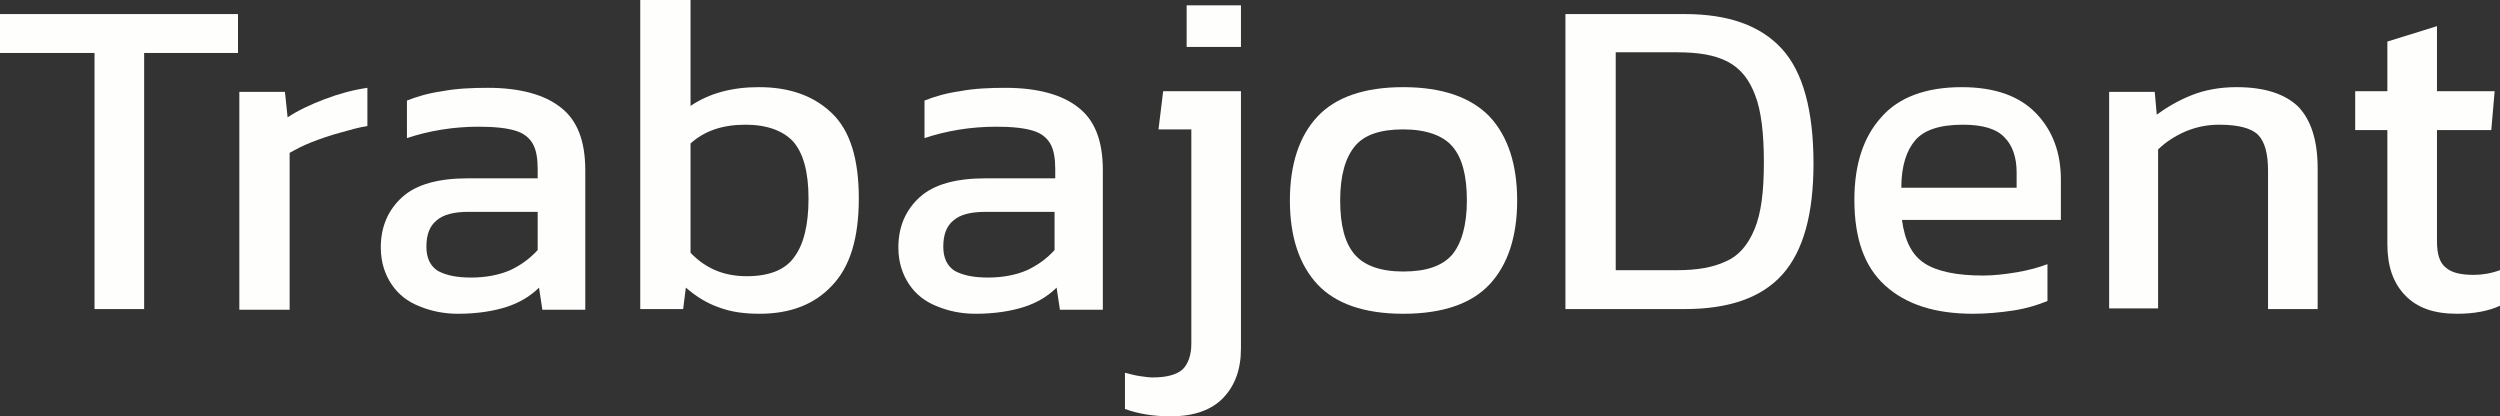
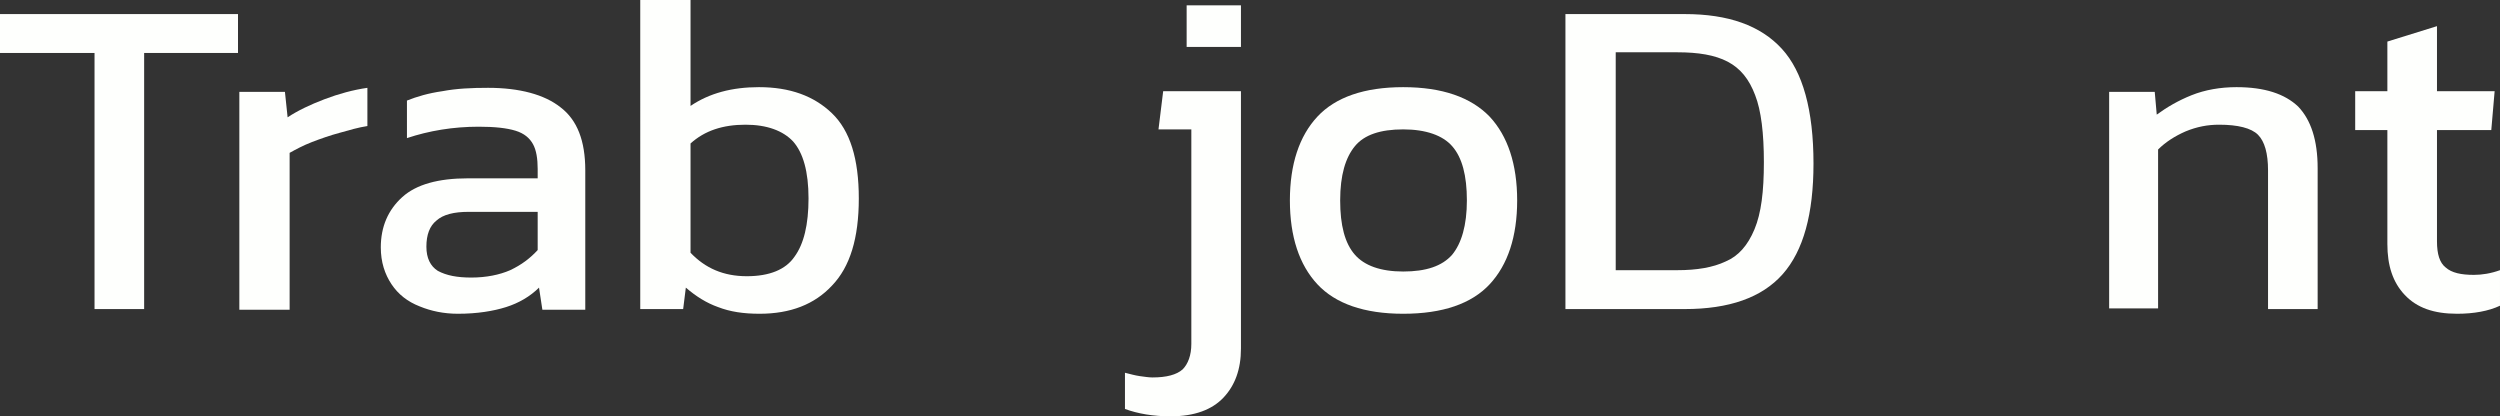
<svg xmlns="http://www.w3.org/2000/svg" version="1.1" id="Capa_1" x="0px" y="0px" viewBox="0 0 372.9 62.1" style="enable-background:new 0 0 372.9 62.1;" xml:space="preserve">
  <rect x="0" y="0" width="372.9" height="62.1" fill="#333333" stroke="none" />
  <style type="text/css">
	.st0{fill:#FEFFFD;}
</style>
  <g>
    <path class="st0" d="M14.1,46.1V7.9H0V2.1h35.5v5.8h-14v38.2H14.1z" />
    <path class="st0" d="M35.7,46.1V13.7h6.8l0.4,3.8c1.5-1,3.4-1.9,5.5-2.7c2.1-0.8,4.3-1.4,6.4-1.7v5.7c-1.3,0.2-2.7,0.6-4.1,1   c-1.5,0.4-2.9,0.9-4.2,1.4c-1.3,0.5-2.4,1.1-3.3,1.6v23.4H35.7z" />
    <path class="st0" d="M68.3,46.8c-2.1,0-4-0.4-5.7-1.1c-1.8-0.7-3.2-1.8-4.2-3.3c-1-1.5-1.6-3.3-1.6-5.5c0-3.1,1.1-5.6,3.2-7.5   c2.1-1.9,5.4-2.8,9.8-2.8h10.4v-1.4c0-1.5-0.2-2.8-0.7-3.7c-0.5-0.9-1.3-1.6-2.6-2c-1.3-0.4-3.1-0.6-5.5-0.6   c-3.8,0-7.4,0.6-10.7,1.7V15c1.5-0.6,3.2-1.1,5.3-1.4c2.1-0.4,4.4-0.5,6.8-0.5c4.7,0,8.4,1,10.8,2.9c2.5,1.9,3.7,5,3.7,9.4v20.8   h-6.4l-0.5-3.3c-1.3,1.3-3,2.3-4.9,2.9C73.6,46.4,71.2,46.8,68.3,46.8z M70.3,41.4c2.2,0,4.2-0.4,5.8-1.1c1.7-0.8,3-1.8,4.1-3v-5.7   H69.9c-2.2,0-3.8,0.4-4.8,1.3c-1,0.8-1.5,2.1-1.5,3.9c0,1.7,0.6,2.9,1.7,3.6C66.6,41.1,68.2,41.4,70.3,41.4z" />
    <path class="st0" d="M113.3,46.8c-2.4,0-4.4-0.3-6.2-1c-1.7-0.6-3.3-1.6-4.8-2.9l-0.4,3.2h-6.4V0h7.5v15.8   c2.8-1.9,6.2-2.8,10.2-2.8c4.6,0,8.2,1.3,10.9,3.9c2.7,2.6,4,6.8,4,12.7c0,5.9-1.3,10.2-4,13C121.5,45.4,117.9,46.8,113.3,46.8z    M111.4,41.2c3.4,0,5.8-1,7.1-2.9c1.4-1.9,2.1-4.8,2.1-8.7c0-4-0.8-6.8-2.3-8.5c-1.5-1.6-3.9-2.5-7.1-2.5c-3.4,0-6.1,0.9-8.2,2.8   v16.3C105.2,40,107.9,41.2,111.4,41.2z" />
-     <path class="st0" d="M145.5,46.8c-2.1,0-4-0.4-5.7-1.1c-1.8-0.7-3.2-1.8-4.2-3.3c-1-1.5-1.6-3.3-1.6-5.5c0-3.1,1.1-5.6,3.2-7.5   c2.1-1.9,5.4-2.8,9.8-2.8h10.4v-1.4c0-1.5-0.2-2.8-0.7-3.7c-0.5-0.9-1.3-1.6-2.6-2c-1.3-0.4-3.1-0.6-5.5-0.6   c-3.8,0-7.4,0.6-10.7,1.7V15c1.5-0.6,3.2-1.1,5.3-1.4c2.1-0.4,4.4-0.5,6.8-0.5c4.7,0,8.4,1,10.8,2.9c2.5,1.9,3.7,5,3.7,9.4v20.8   h-6.4l-0.5-3.3c-1.3,1.3-3,2.3-4.9,2.9C150.8,46.4,148.4,46.8,145.5,46.8z M147.4,41.4c2.2,0,4.2-0.4,5.8-1.1c1.7-0.8,3-1.8,4.1-3   v-5.7h-10.3c-2.2,0-3.8,0.4-4.8,1.3c-1,0.8-1.5,2.1-1.5,3.9c0,1.7,0.6,2.9,1.7,3.6C143.7,41.1,145.3,41.4,147.4,41.4z" />
    <path class="st0" d="M174.6,62.1c-2.6,0-4.9-0.4-6.8-1.1v-5.4c0.8,0.2,1.5,0.4,2.2,0.5c0.7,0.1,1.4,0.2,1.9,0.2   c2.1,0,3.6-0.4,4.5-1.2c0.8-0.8,1.3-2.1,1.3-3.8V19.3h-4.9l0.7-5.7h11.6V52c0,3.1-0.9,5.5-2.6,7.3   C180.8,61.1,178.2,62.1,174.6,62.1z M177,6.9V0.8h8.1v6.2H177z" />
    <path class="st0" d="M209.3,46.8c-5.8,0-10.1-1.5-12.8-4.4c-2.7-2.9-4.1-7.1-4.1-12.5c0-5.4,1.4-9.6,4.1-12.5   c2.7-2.9,7-4.4,12.8-4.4c5.8,0,10.1,1.5,12.9,4.4c2.7,2.9,4.1,7.1,4.1,12.5c0,5.4-1.4,9.6-4.1,12.5   C219.5,45.3,215.2,46.8,209.3,46.8z M209.3,40.5c3.4,0,5.8-0.8,7.3-2.5c1.4-1.7,2.2-4.4,2.2-8.1c0-3.7-0.7-6.4-2.2-8.1   c-1.4-1.6-3.9-2.5-7.3-2.5c-3.4,0-5.8,0.8-7.2,2.5s-2.2,4.3-2.2,8.1c0,3.7,0.7,6.4,2.2,8.1C203.5,39.6,205.9,40.5,209.3,40.5z" />
    <path class="st0" d="M233.5,46.1v-44h17.8c6.5,0,11.3,1.7,14.5,5.2c3.1,3.4,4.7,9.1,4.7,17.1c0,7.5-1.5,13-4.6,16.5   c-3.1,3.5-8,5.2-14.6,5.2H233.5z M241,40.3h9.2c2.9,0,5.3-0.4,7.2-1.3c1.9-0.8,3.3-2.4,4.3-4.8s1.4-5.6,1.4-10   c0-4.3-0.4-7.7-1.3-10c-0.9-2.4-2.2-4-4.1-5c-1.9-1-4.4-1.4-7.5-1.4H241V40.3z" />
-     <path class="st0" d="M294.3,46.8c-5.7,0-10-1.4-13.1-4.2c-3.1-2.8-4.6-7-4.6-12.8c0-5.2,1.3-9.3,4-12.3c2.6-3,6.7-4.5,12-4.5   c4.9,0,8.6,1.3,11.1,3.9c2.5,2.6,3.7,5.9,3.7,9.9v6h-23.7c0.4,3.1,1.5,5.3,3.4,6.5c1.9,1.2,4.8,1.8,8.7,1.8c1.6,0,3.3-0.2,5.1-0.5   c1.7-0.3,3.2-0.7,4.5-1.2v5.5c-1.5,0.6-3.1,1.1-5,1.4C298.4,46.6,296.4,46.8,294.3,46.8z M283.6,28h17.2v-2.3c0-2.2-0.6-4-1.8-5.2   c-1.2-1.3-3.3-1.9-6.2-1.9c-3.5,0-5.8,0.8-7.1,2.3S283.6,24.7,283.6,28z" />
    <path class="st0" d="M314.6,46.1V13.7h6.8l0.3,3.4c1.5-1.1,3.2-2.1,5.2-2.9c2-0.8,4.3-1.2,6.7-1.2c4.2,0,7.2,1,9.2,2.9   c1.9,2,2.9,5,2.9,9.2v21h-7.4V25.4c0-2.5-0.5-4.3-1.5-5.3c-1-1-3-1.5-5.8-1.5c-1.7,0-3.3,0.3-5,1c-1.6,0.7-3,1.6-4.1,2.7v23.7   H314.6z" />
    <path class="st0" d="M366.5,46.8c-3.5,0-6-0.9-7.8-2.8s-2.6-4.4-2.6-7.6v-17h-4.8v-5.8h4.8V6.2l7.4-2.3v9.7h8.6l-0.5,5.8h-8.1V36   c0,1.9,0.4,3.2,1.3,3.9c0.9,0.8,2.3,1.1,4.2,1.1c1.2,0,2.5-0.2,3.9-0.7v5.3C371.2,46.4,369,46.8,366.5,46.8z" />
  </g>
</svg>